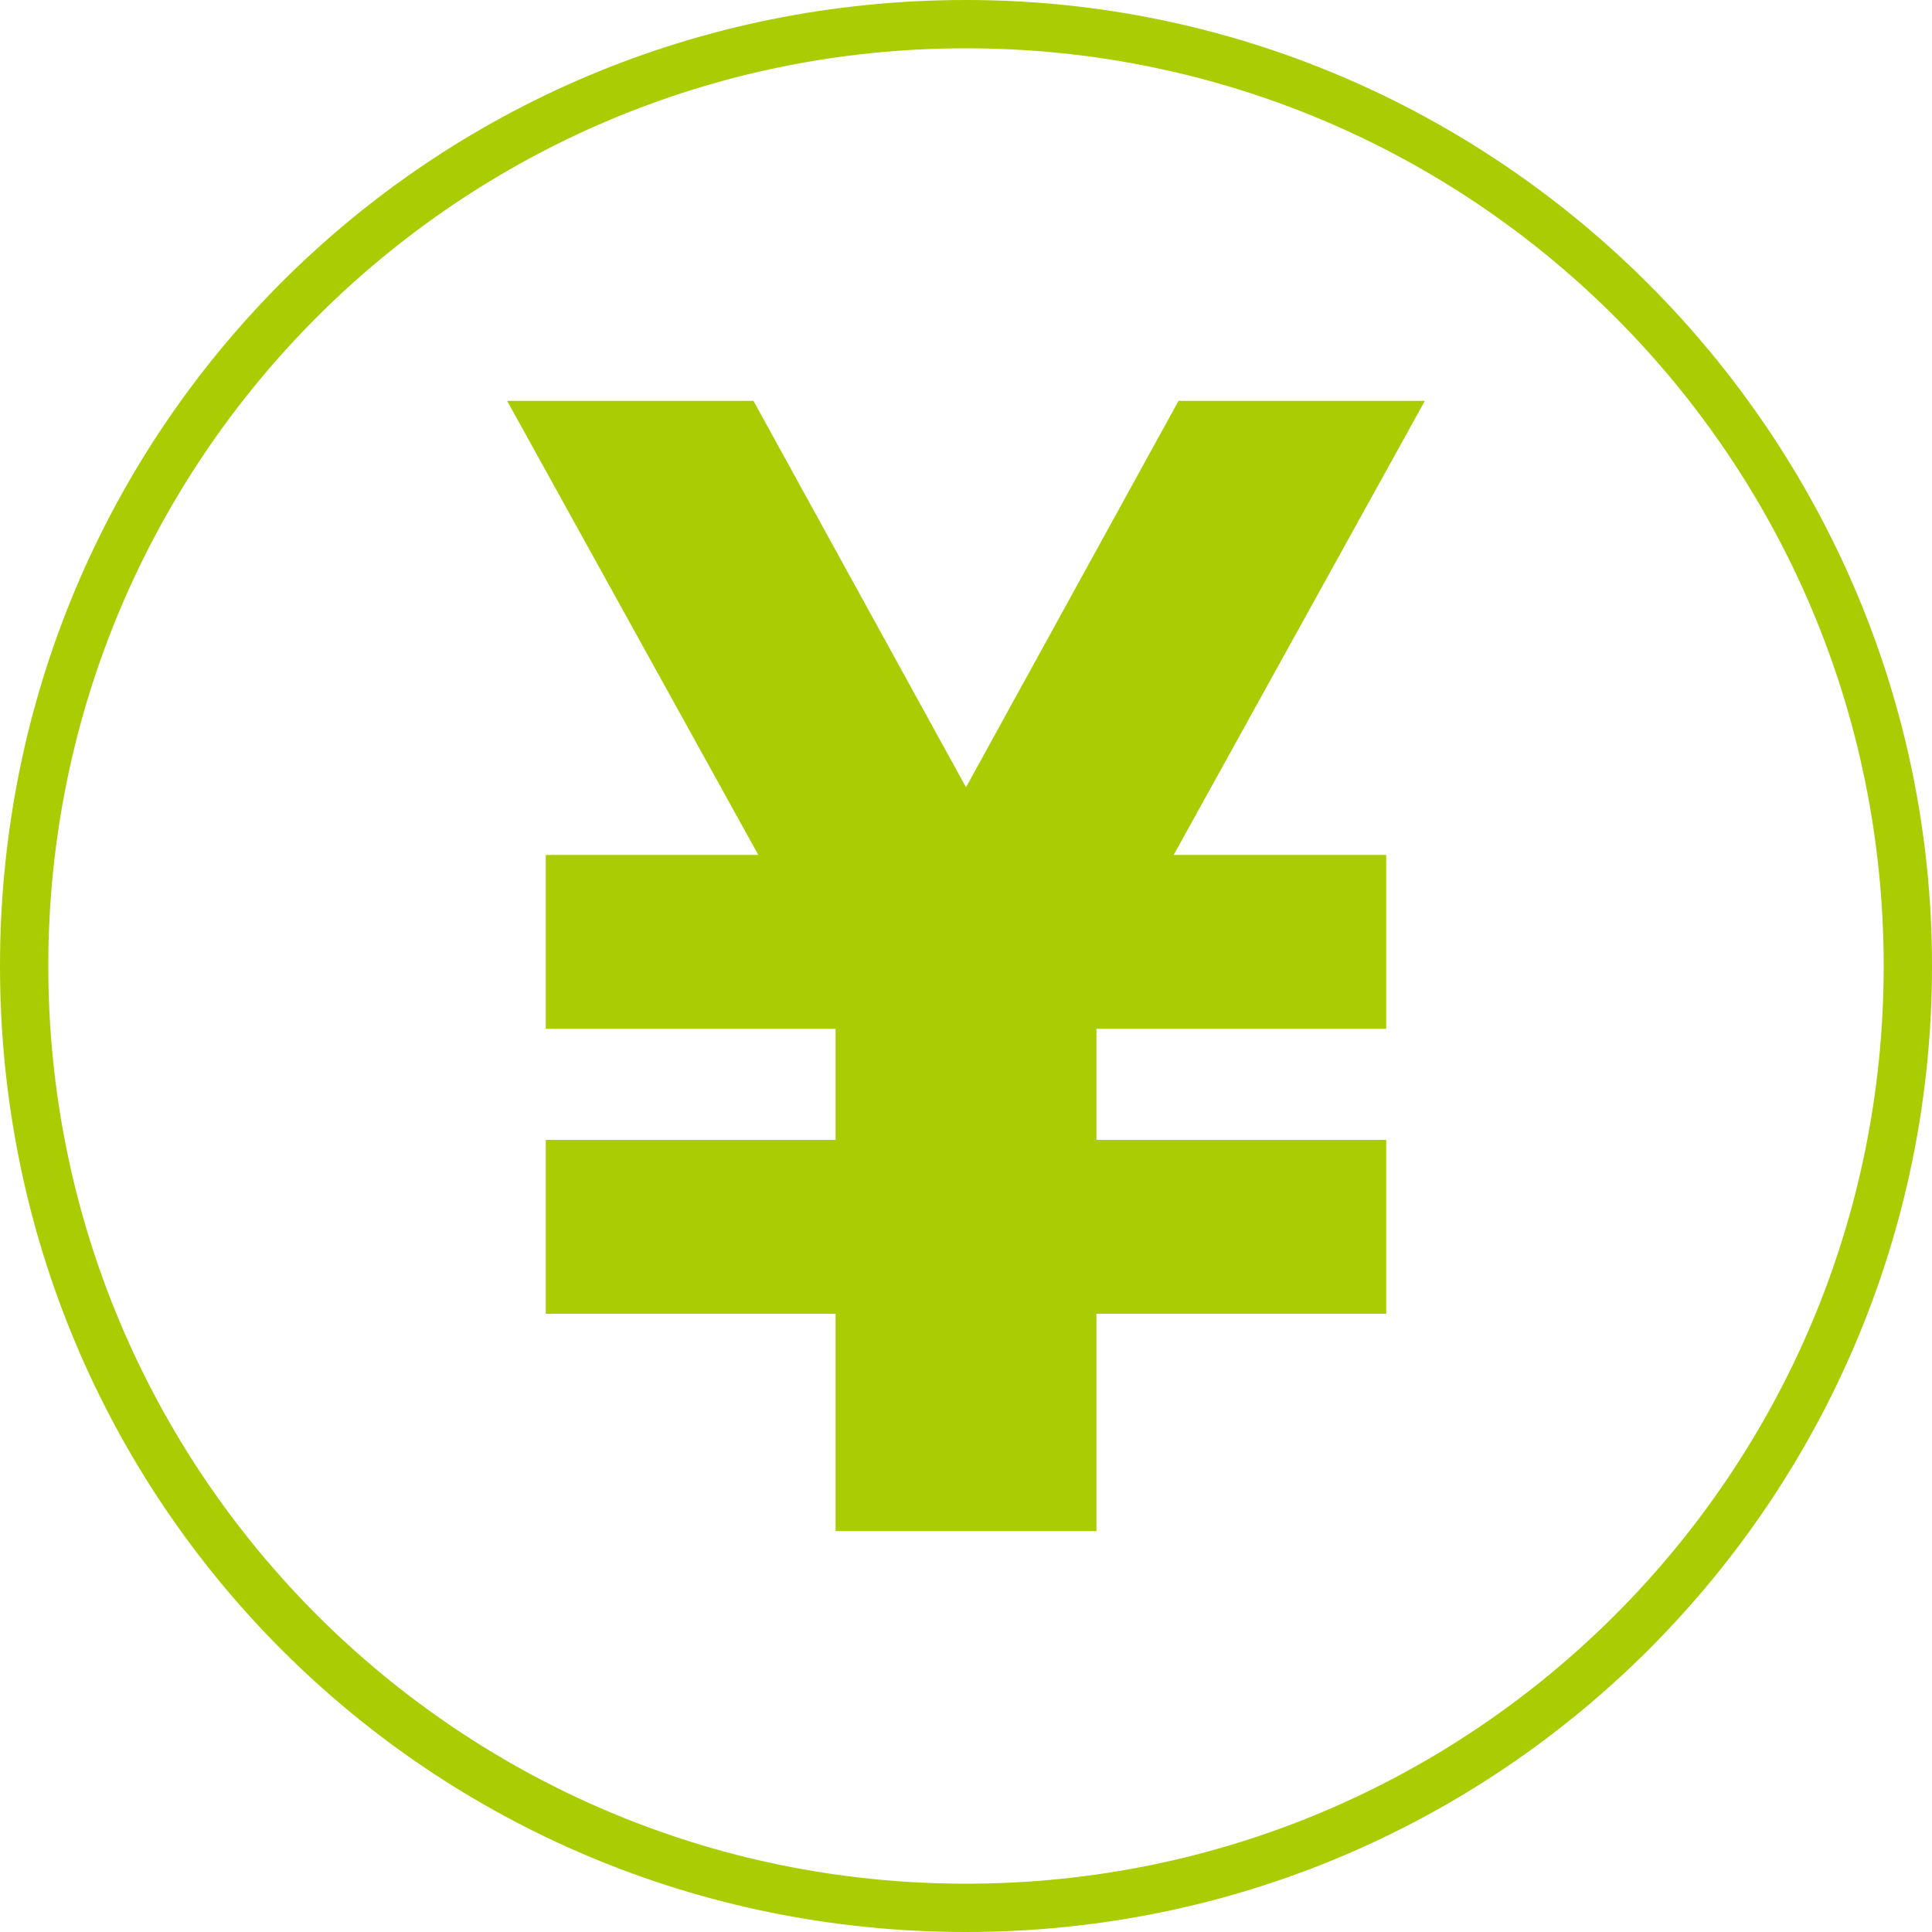
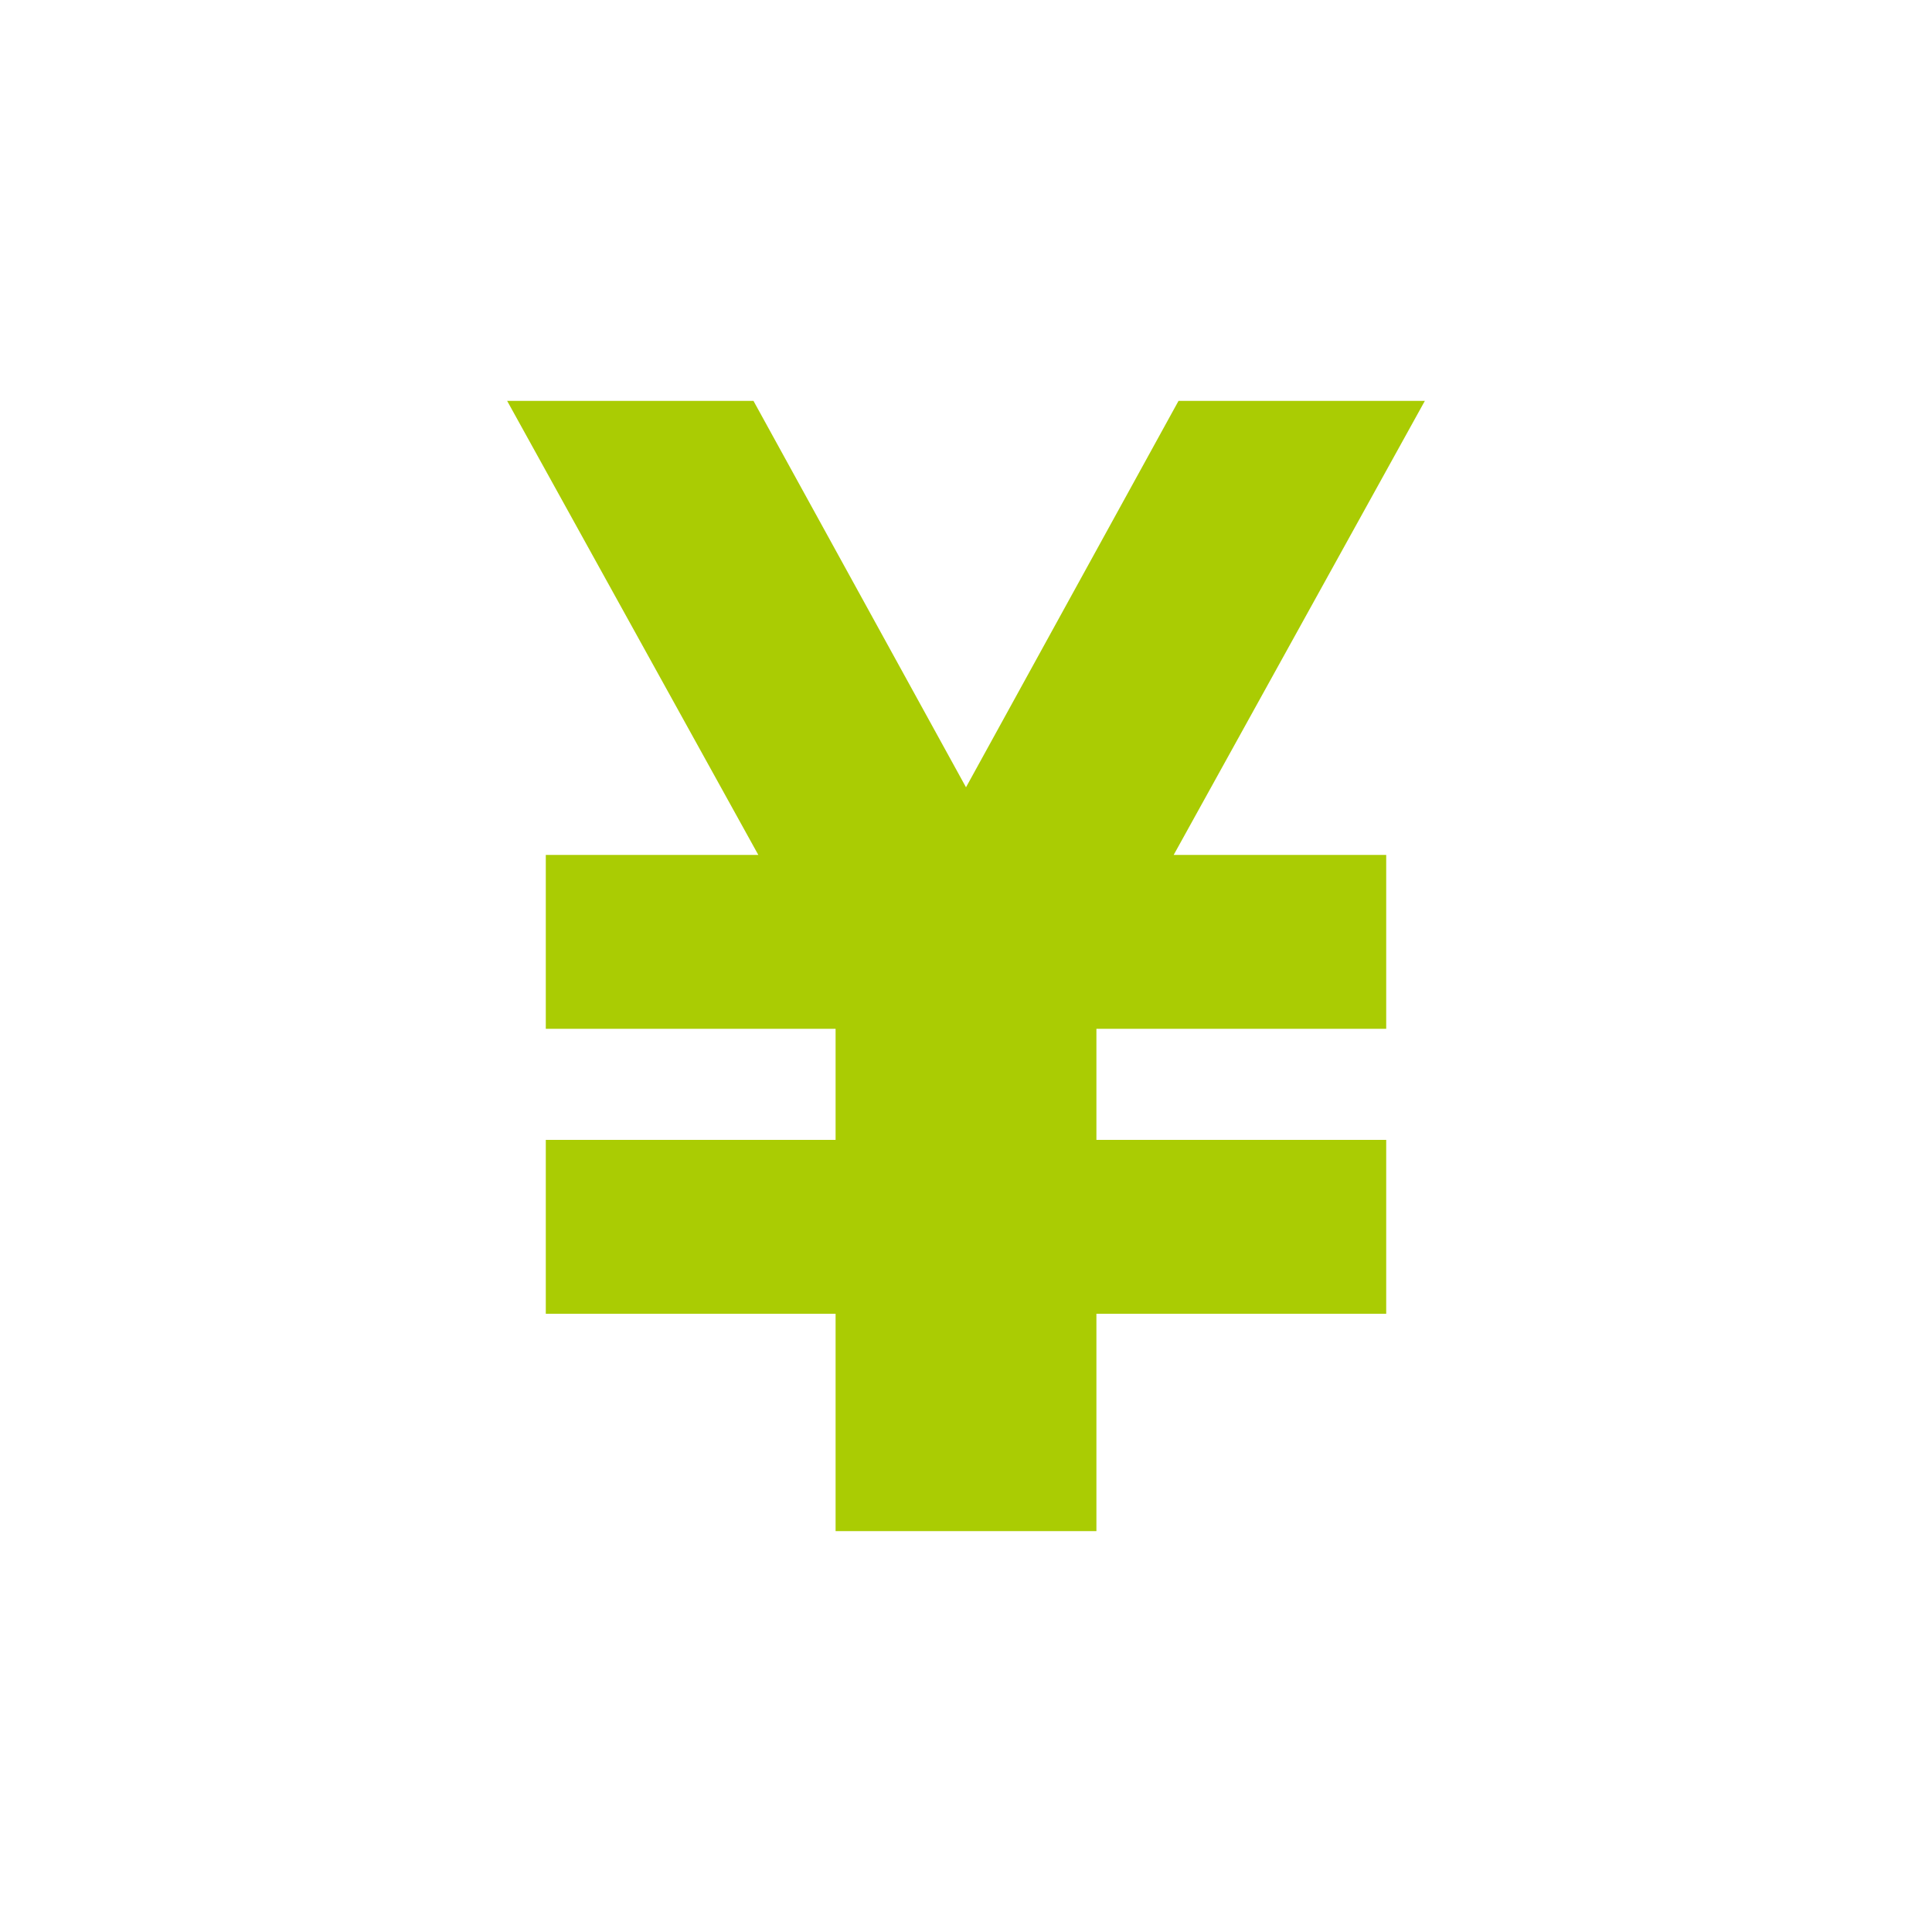
<svg xmlns="http://www.w3.org/2000/svg" version="1.1" id="_レイヤー_2" x="0px" y="0px" viewBox="0 0 40 40" style="enable-background:new 0 0 40 40;" xml:space="preserve">
  <style type="text/css">
	.st0{fill:#AACC03;}
</style>
  <g id="header1">
    <g>
-       <path class="st0" d="M20,1c10.5,0,19,8.5,19,19s-8.5,19-19,19S1,30.5,1,20S9.5,1,20,1 M20,0C8.9,0,0,8.9,0,20s8.9,20,20,20    s20-9,20-20S31,0,20,0L20,0z" />
-     </g>
+       </g>
  </g>
  <g>
    <polygon class="st0" points="29.5,8.3 24.4,8.3 20,16.3 15.6,8.3 10.5,8.3 15.7,17.7 11.3,17.7 11.3,21.3 17.3,21.3 17.3,23.6    11.3,23.6 11.3,27.2 17.3,27.2 17.3,31.7 17.8,31.7 22.2,31.7 22.7,31.7 22.7,27.2 28.7,27.2 28.7,23.6 22.7,23.6 22.7,21.3    28.7,21.3 28.7,17.7 24.3,17.7  " />
  </g>
</svg>